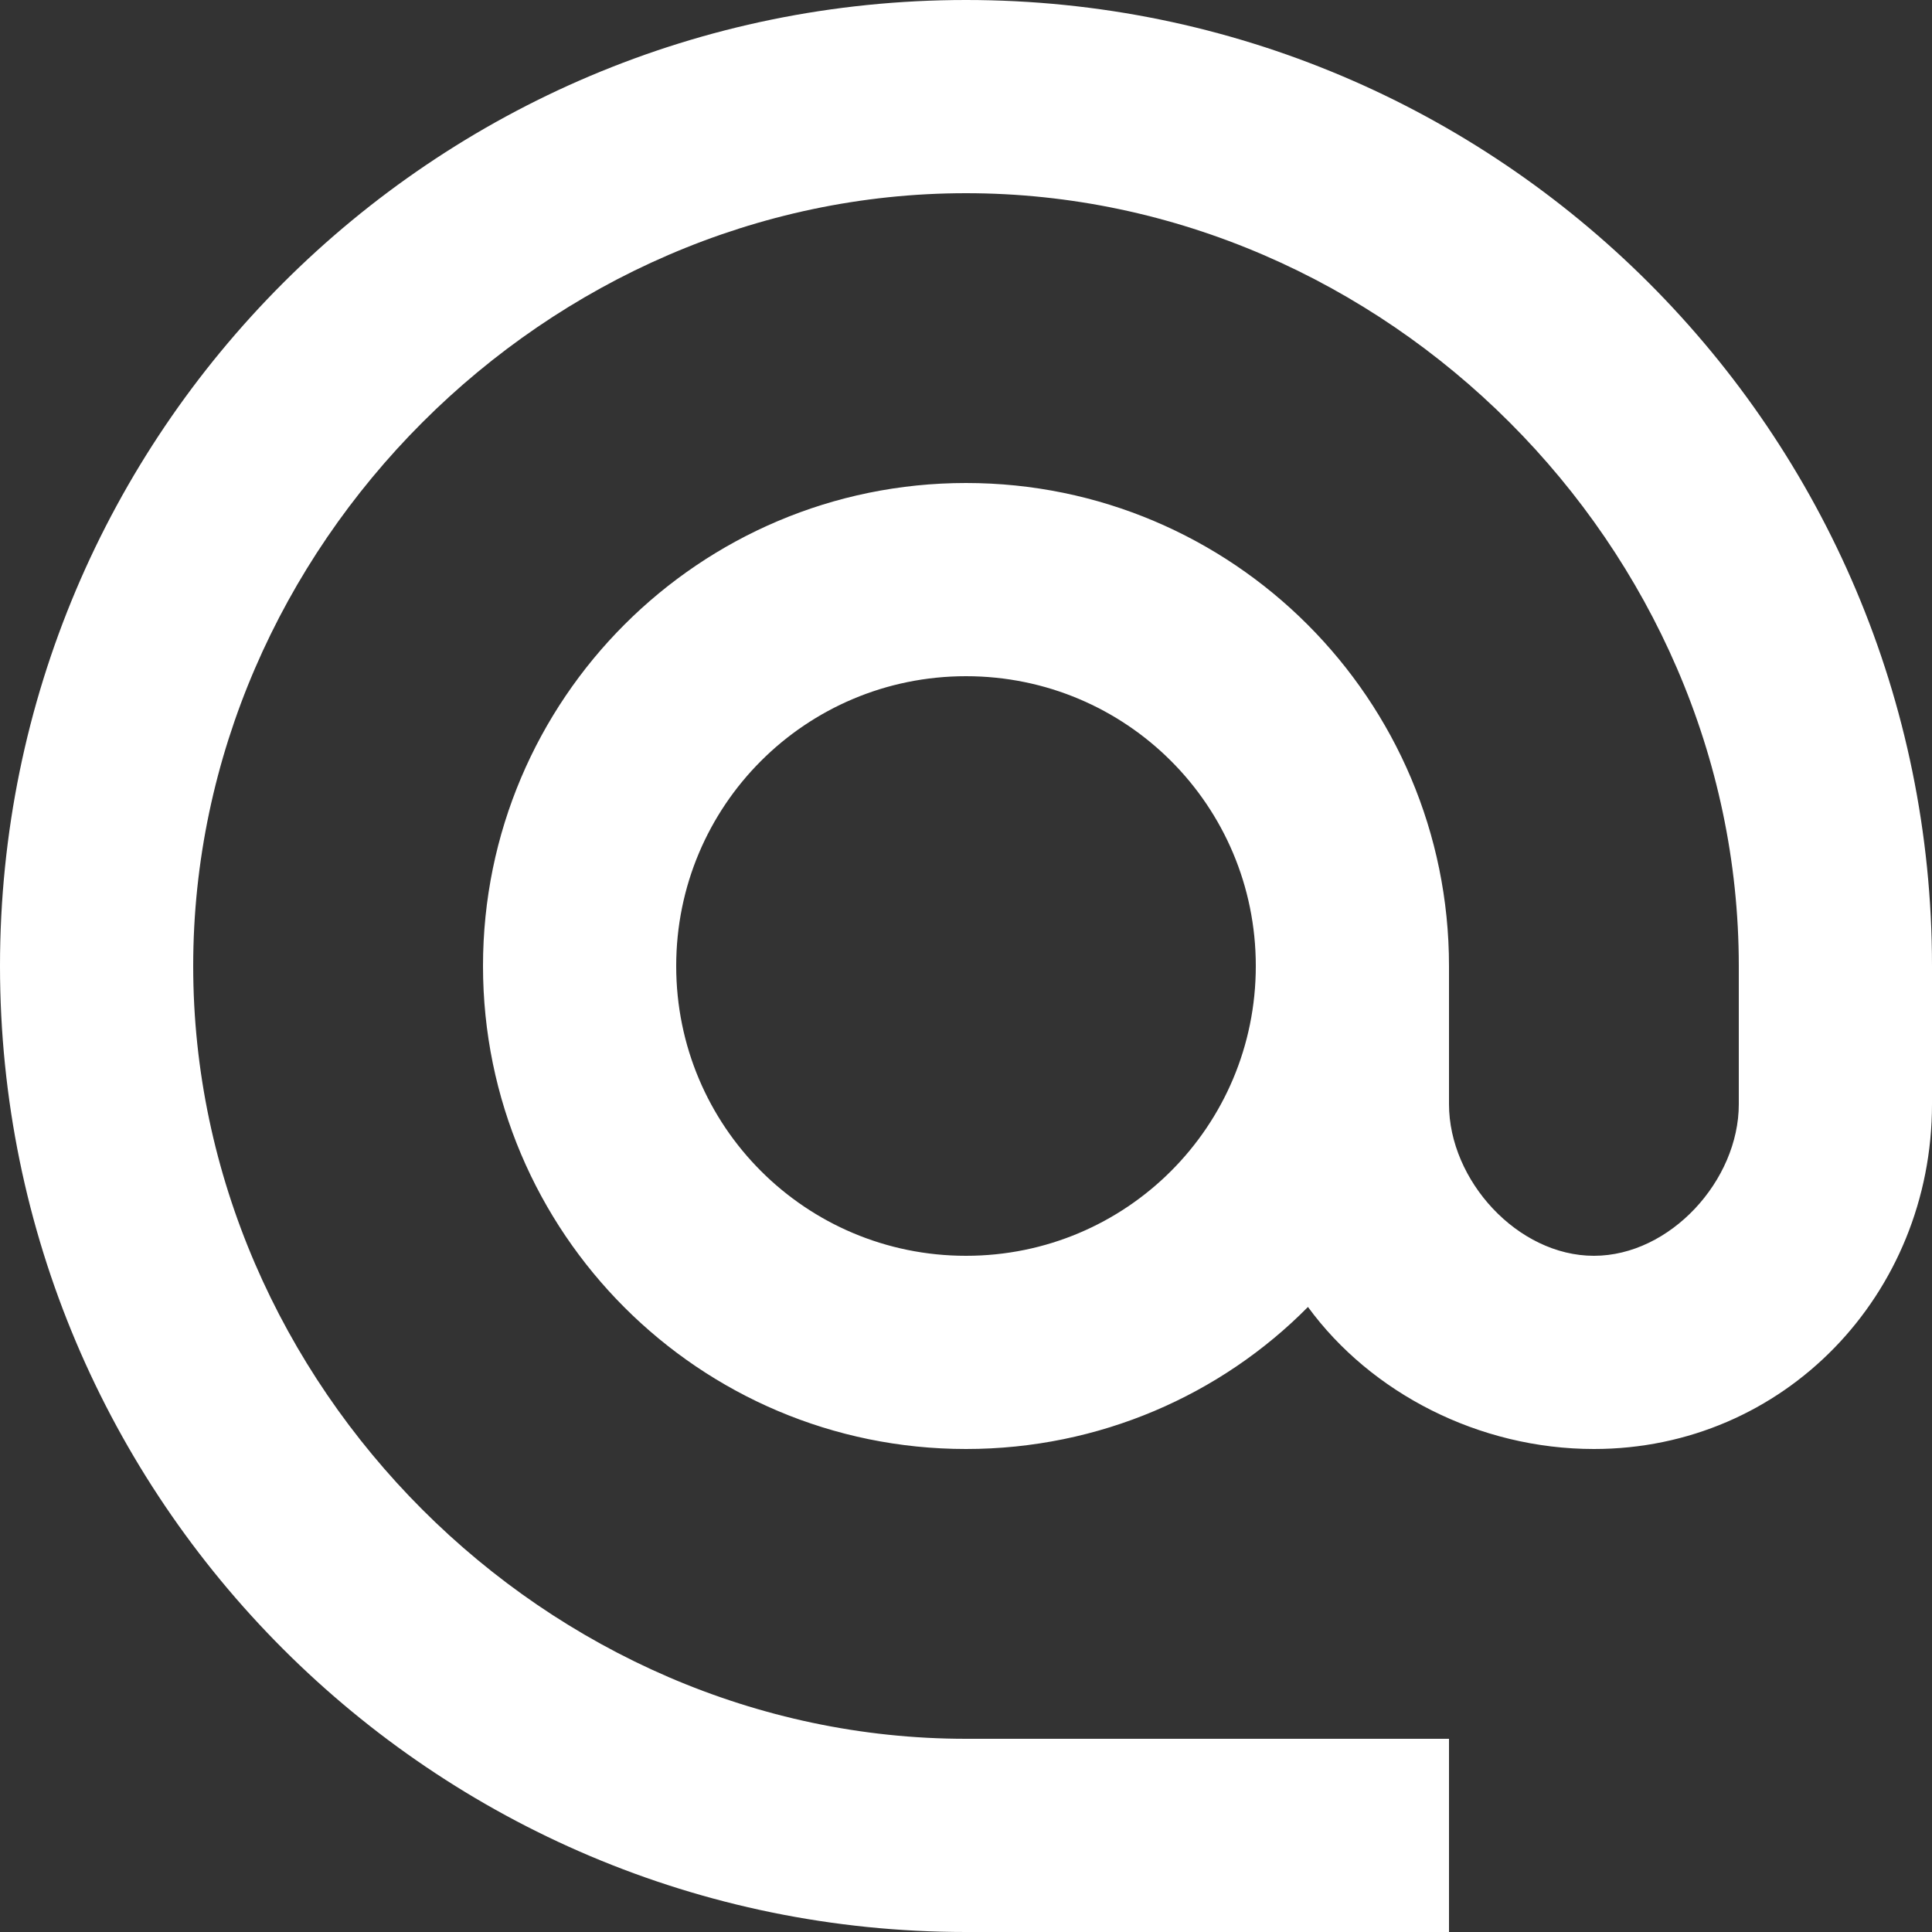
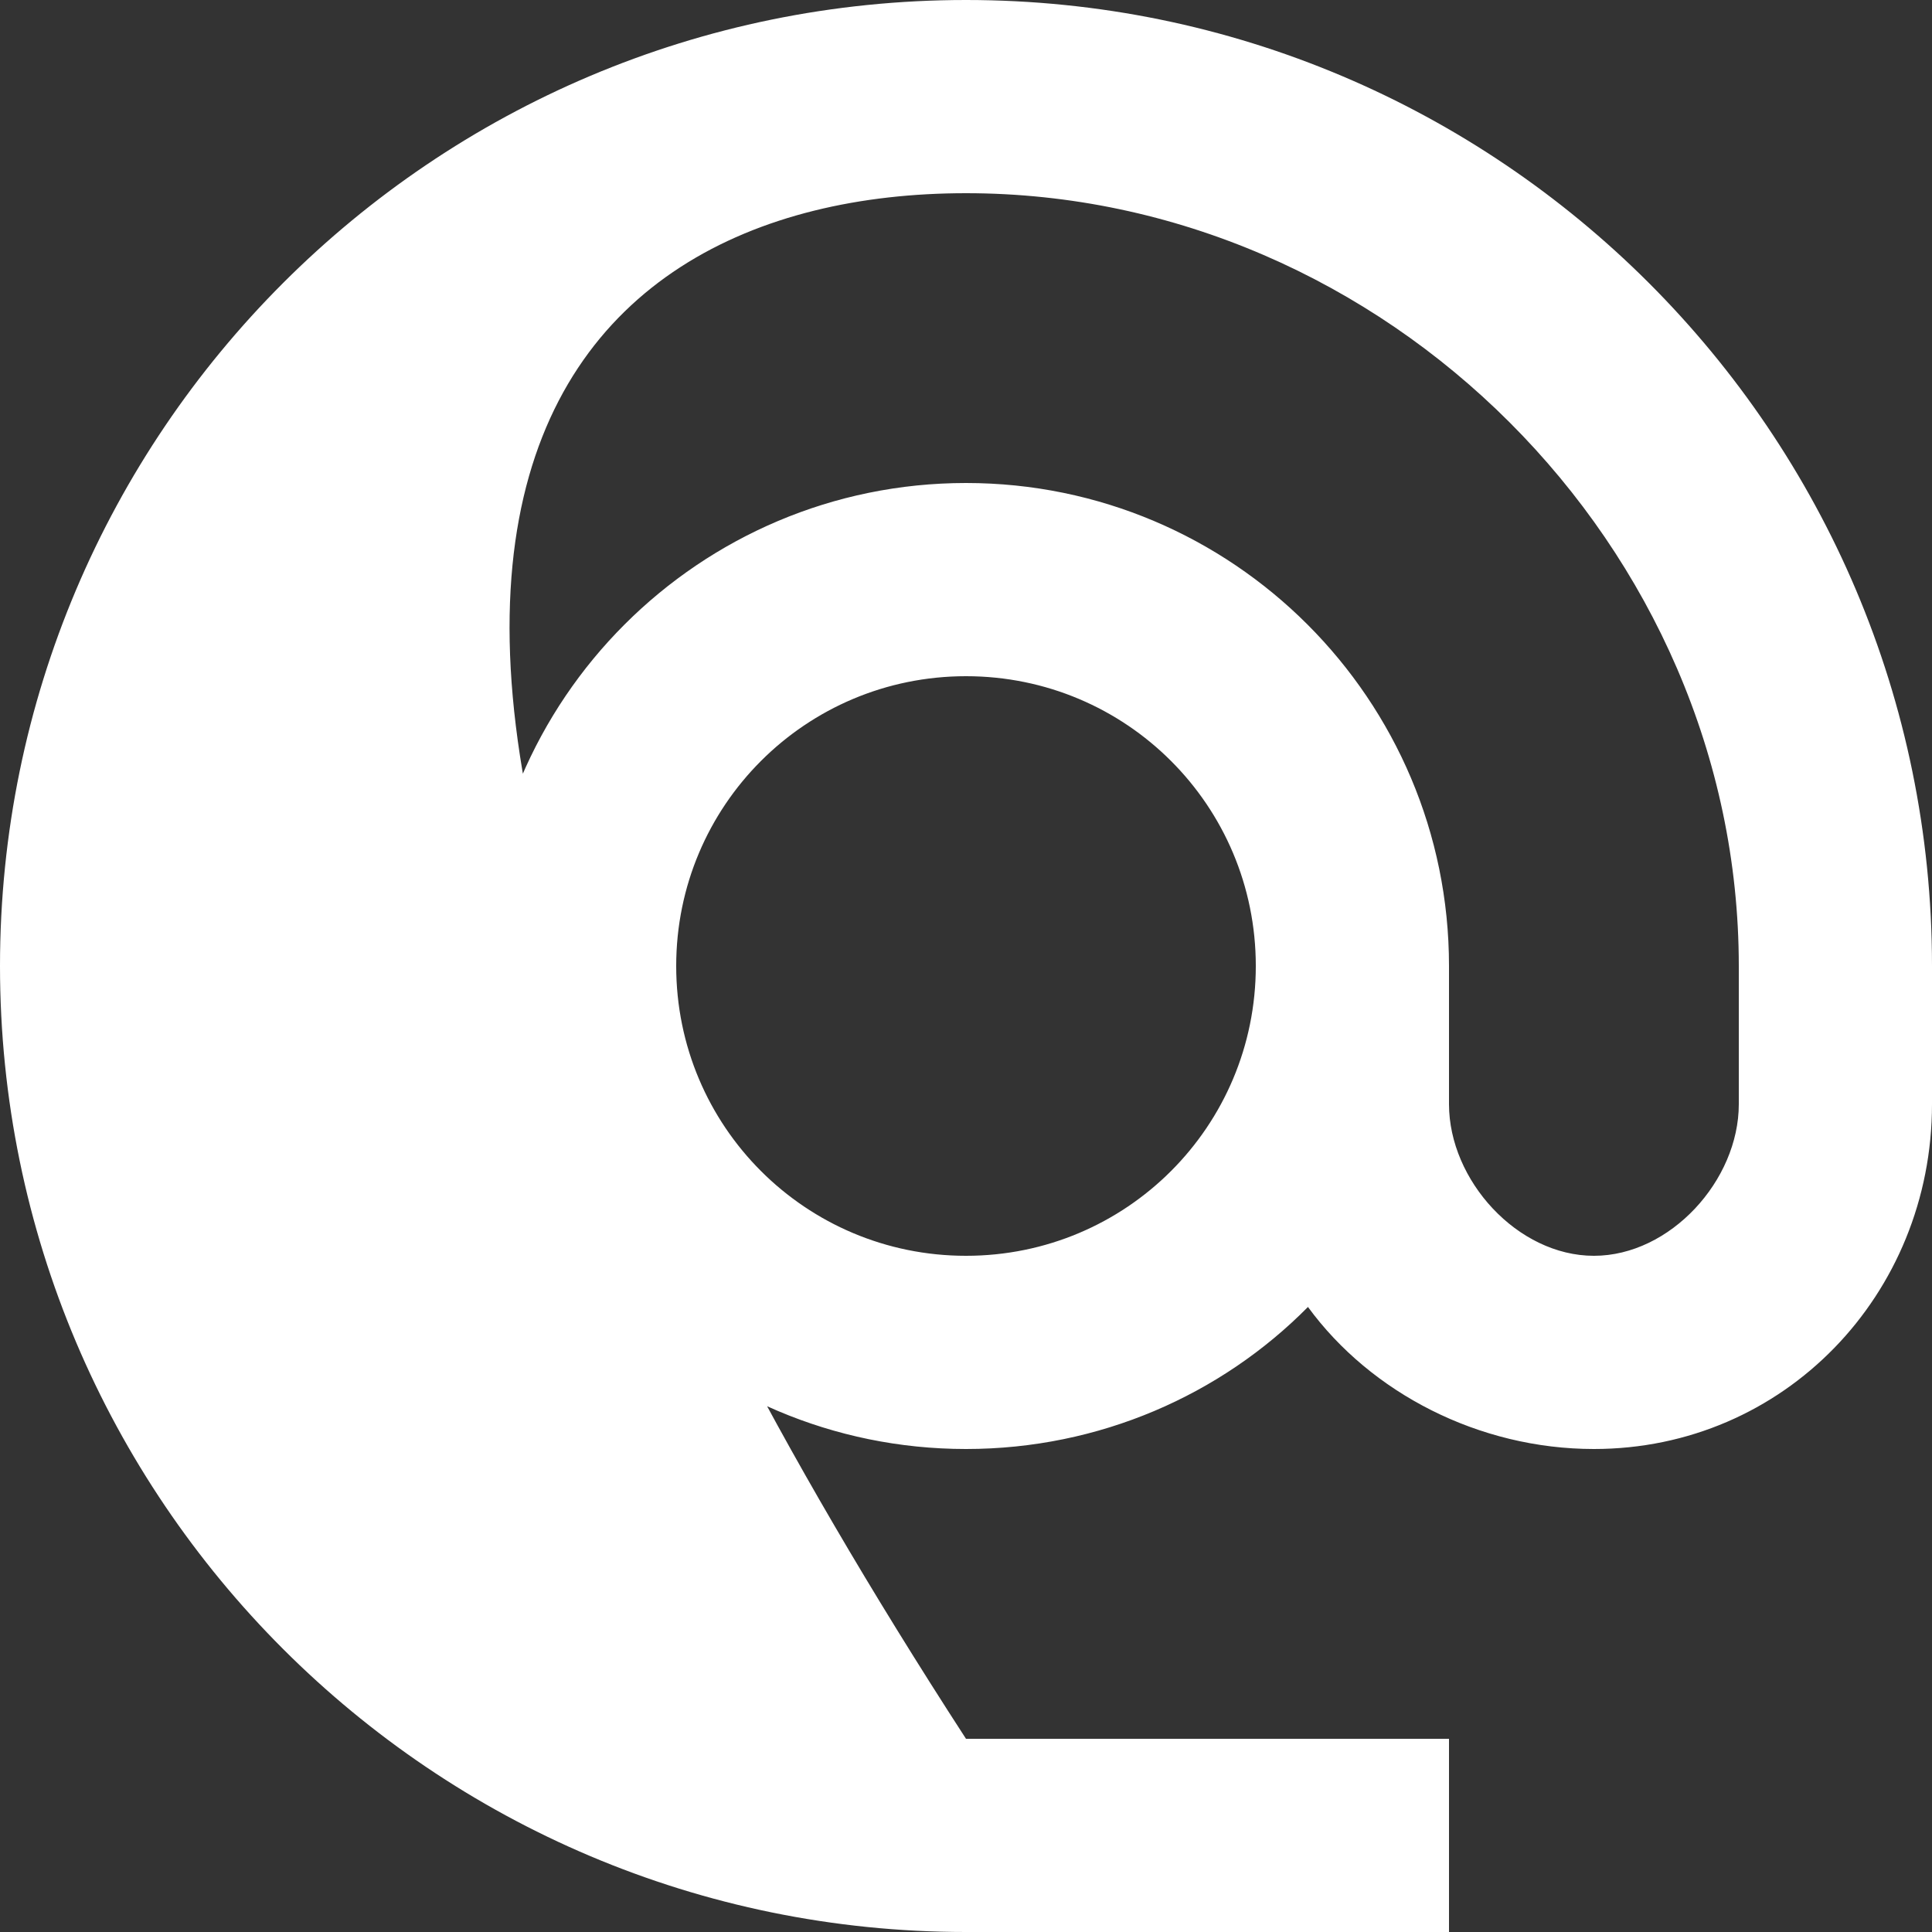
<svg xmlns="http://www.w3.org/2000/svg" width="27" height="27" viewBox="0 0 27 27" fill="none">
  <rect x="0" y="0" width="27" height="27" fill="#333333" stroke="none" />
-   <path d="M13.5 0C6.048 0 0 6.048 0 13.5C0 20.952 6.048 27 13.5 27H20.25V24.3H13.5C7.641 24.3 2.7 19.359 2.7 13.5C2.7 7.641 7.641 2.7 13.5 2.7C19.359 2.7 24.3 7.641 24.3 13.5V15.431C24.3 16.497 23.341 17.55 22.275 17.55C21.209 17.55 20.25 16.497 20.25 15.431V13.5C20.25 9.774 17.226 6.75 13.5 6.75C9.774 6.75 6.75 9.774 6.75 13.5C6.75 17.226 9.774 20.25 13.5 20.25C15.363 20.25 17.064 19.494 18.279 18.265C19.157 19.467 20.669 20.25 22.275 20.25C24.934 20.25 27 18.09 27 15.431V13.5C27 6.048 20.952 0 13.5 0ZM13.5 17.55C11.259 17.55 9.45 15.741 9.45 13.5C9.45 11.259 11.259 9.45 13.5 9.45C15.741 9.45 17.55 11.259 17.55 13.5C17.55 15.741 15.741 17.55 13.5 17.55Z" fill="white" />
+   <path d="M13.5 0C6.048 0 0 6.048 0 13.5C0 20.952 6.048 27 13.5 27H20.25V24.3H13.5C2.7 7.641 7.641 2.7 13.5 2.7C19.359 2.7 24.3 7.641 24.3 13.5V15.431C24.3 16.497 23.341 17.55 22.275 17.55C21.209 17.55 20.25 16.497 20.25 15.431V13.5C20.25 9.774 17.226 6.75 13.5 6.75C9.774 6.75 6.75 9.774 6.75 13.5C6.75 17.226 9.774 20.25 13.5 20.25C15.363 20.25 17.064 19.494 18.279 18.265C19.157 19.467 20.669 20.25 22.275 20.25C24.934 20.25 27 18.09 27 15.431V13.5C27 6.048 20.952 0 13.5 0ZM13.5 17.55C11.259 17.55 9.45 15.741 9.45 13.5C9.45 11.259 11.259 9.45 13.5 9.45C15.741 9.45 17.55 11.259 17.55 13.5C17.55 15.741 15.741 17.55 13.5 17.55Z" fill="white" />
</svg>